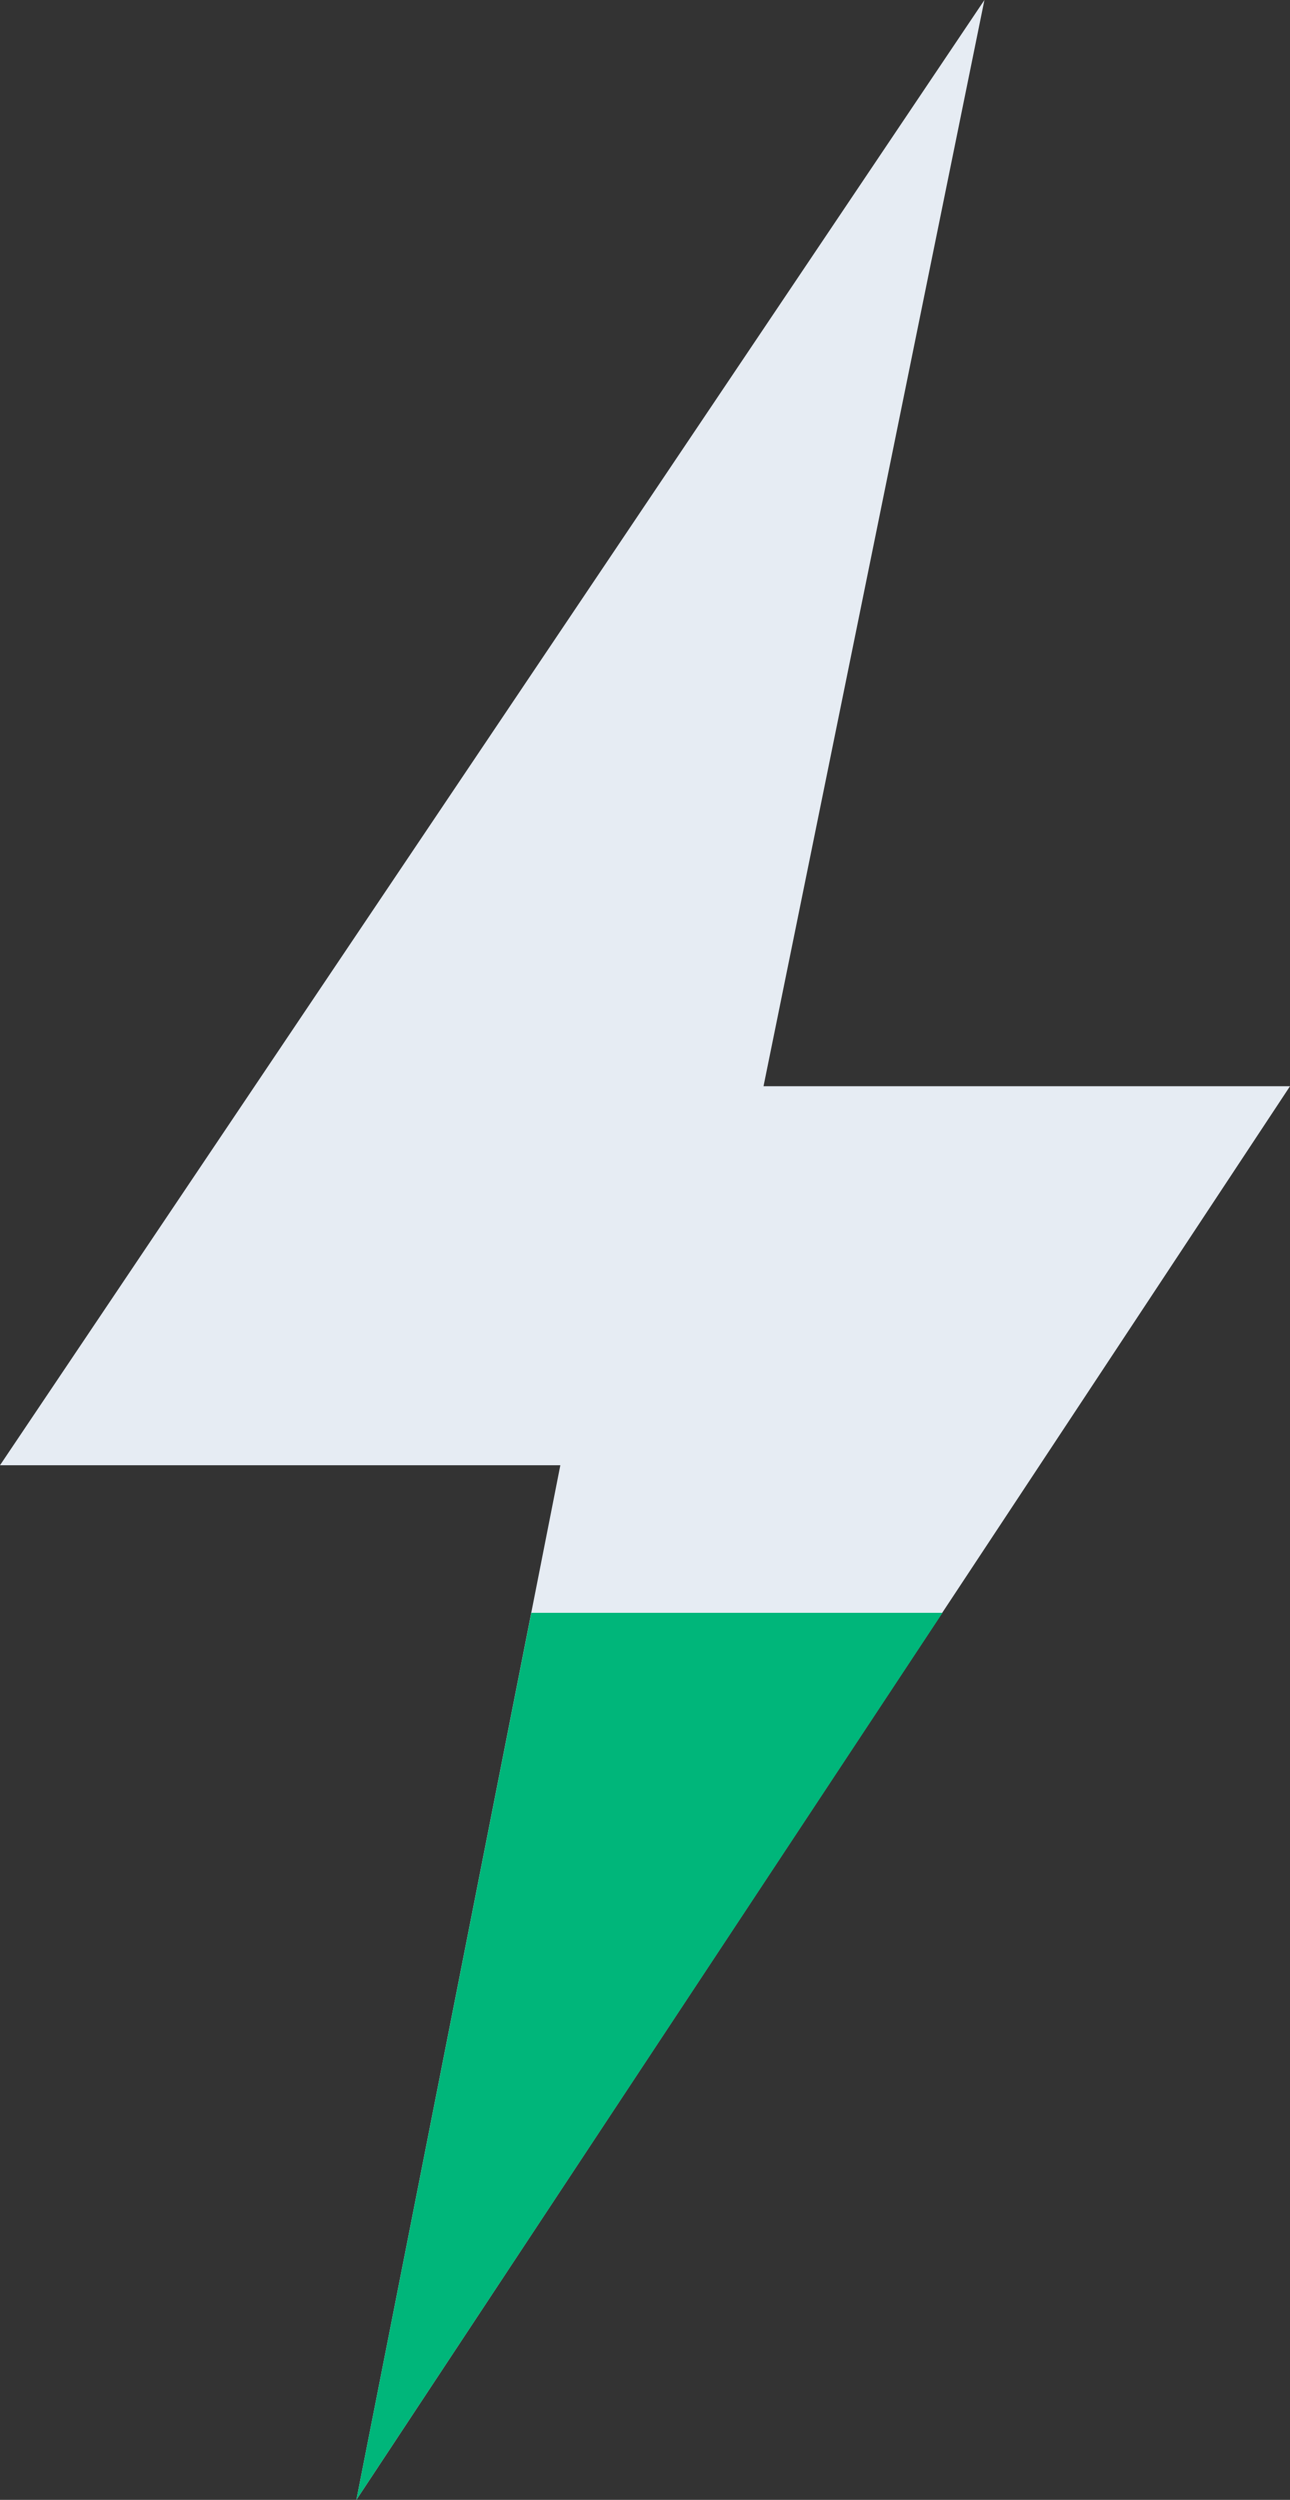
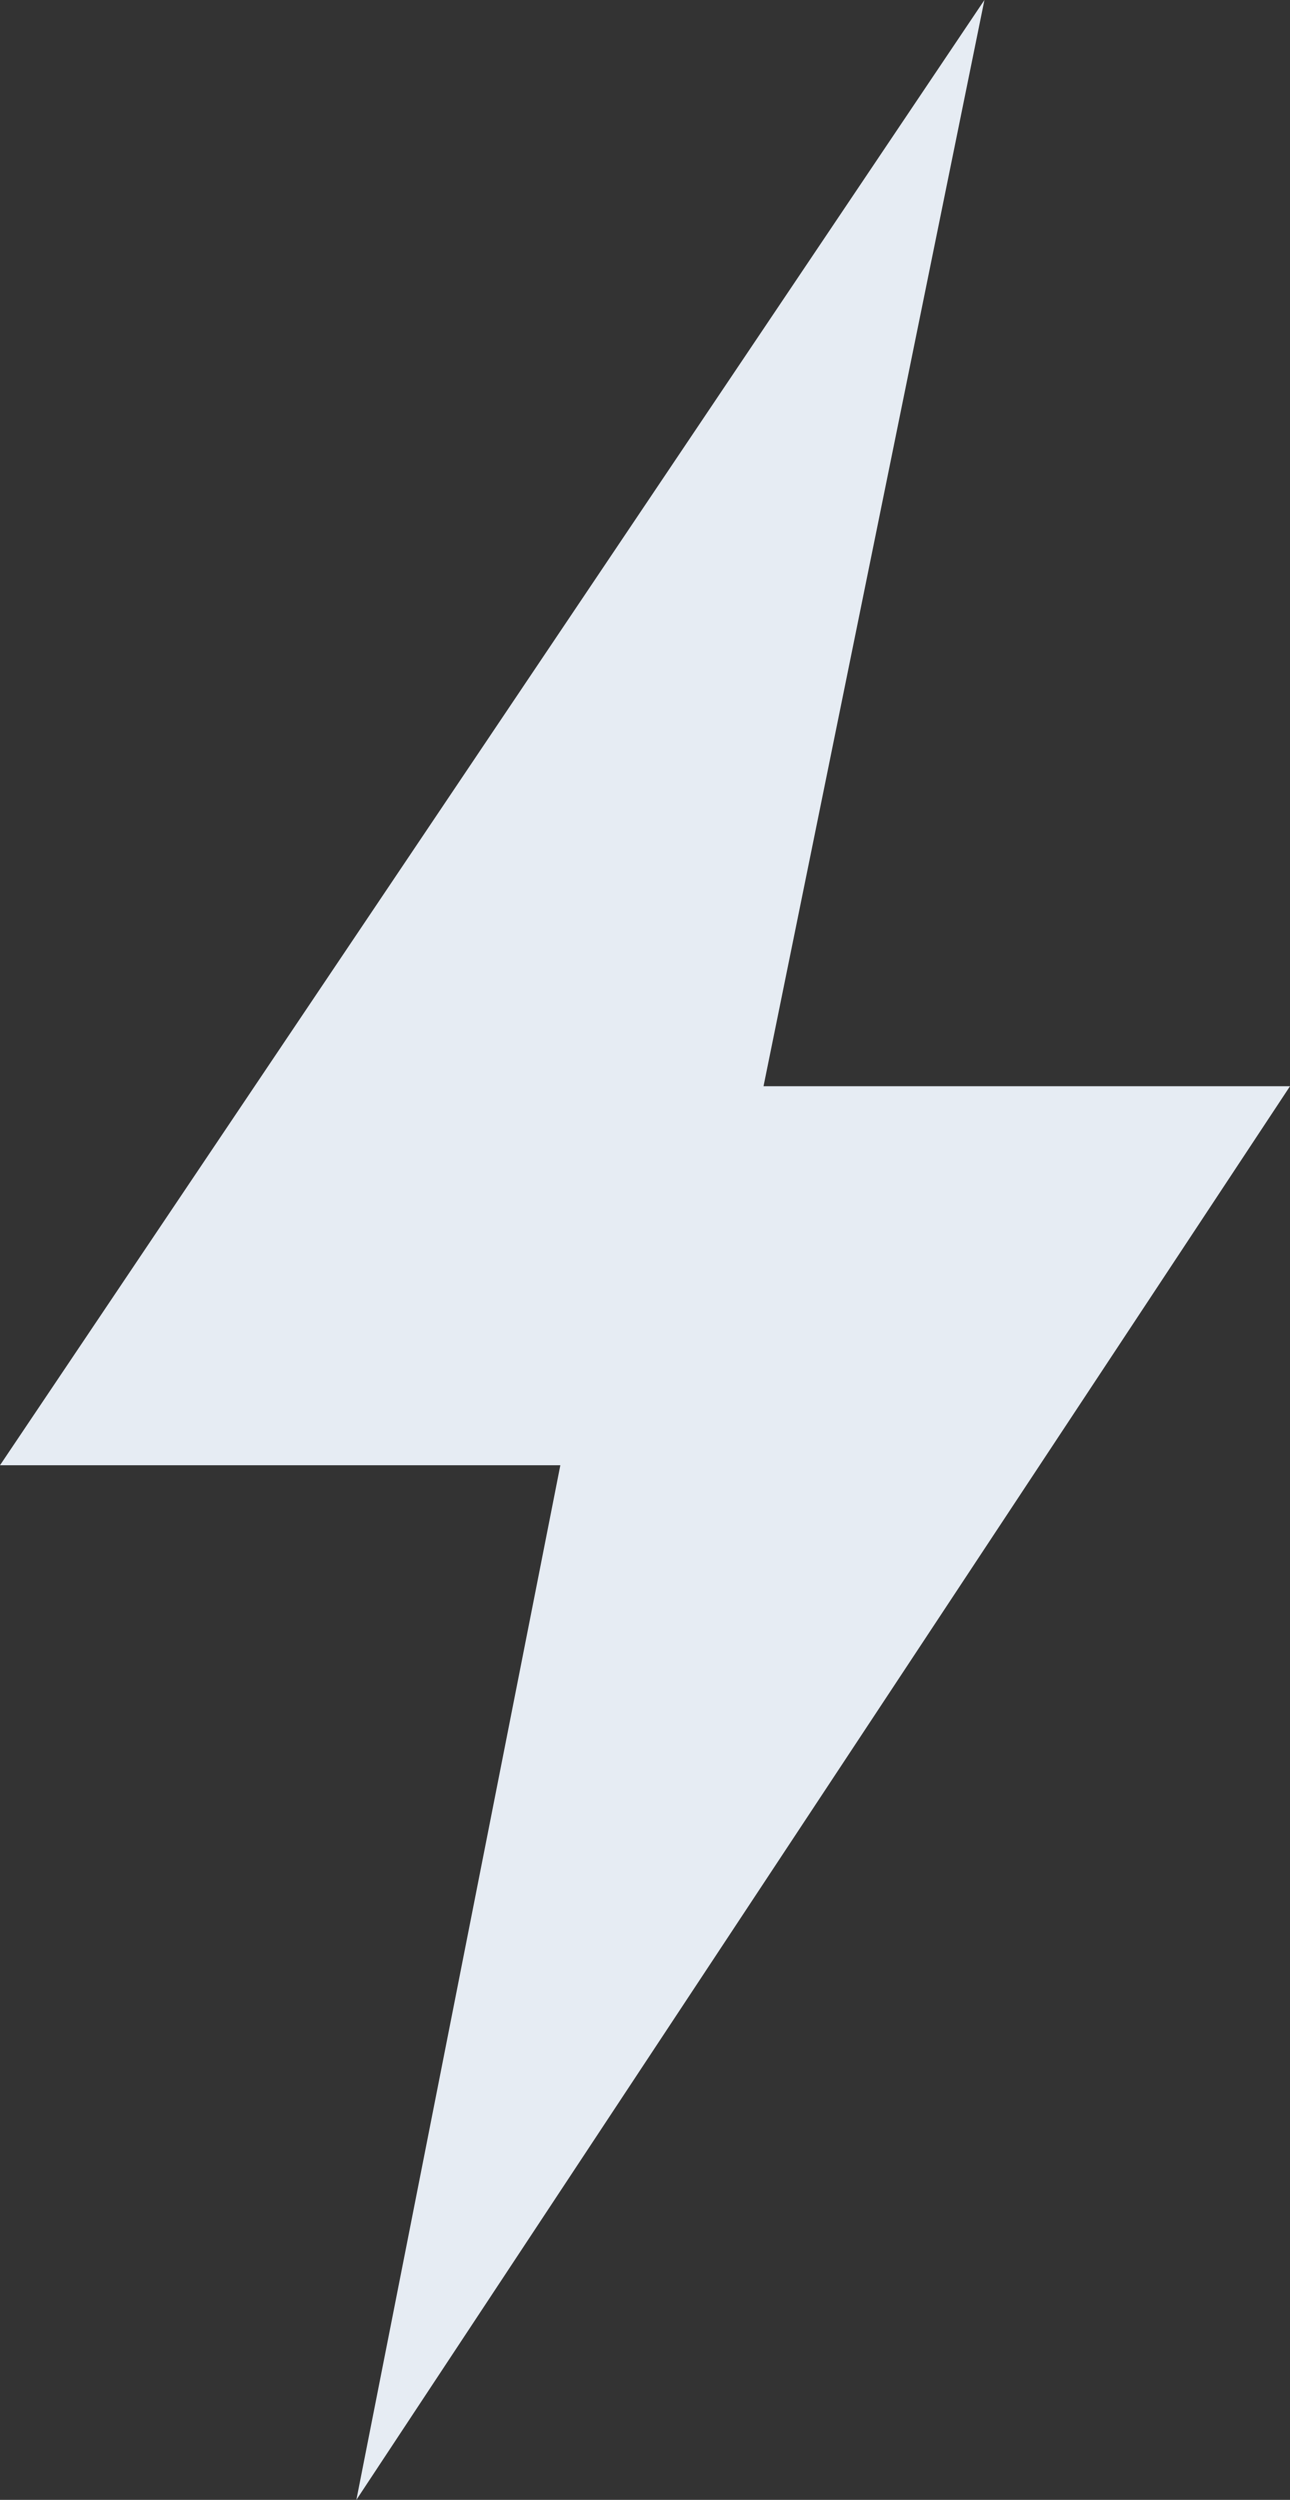
<svg xmlns="http://www.w3.org/2000/svg" id="Cloud86_-_Snelle_hosting" data-name="Cloud86 - Snelle hosting" viewBox="0 0 16 31">
  <rect x="0" y="0" width="16" height="31" fill="#333333" stroke="none" />
  <defs>
    <style>      .cls-1 {        fill: #e6ecf3;      }      .cls-2 {        fill: #00b67a;      }    </style>
  </defs>
  <path id="Cloud86_-_Snelle_hosting-2" data-name="Cloud86 - Snelle hosting" class="cls-1" d="M4.42,31l11.58-17.53h-6.53L12.21,0,0,18.17h6.95l-2.53,12.83Z" />
-   <polygon id="Cloud86_-_Snelle_hosting-3" data-name="Cloud86 - Snelle hosting" class="cls-2" points="6.59 20 4.42 31 11.69 20 6.59 20" />
</svg>